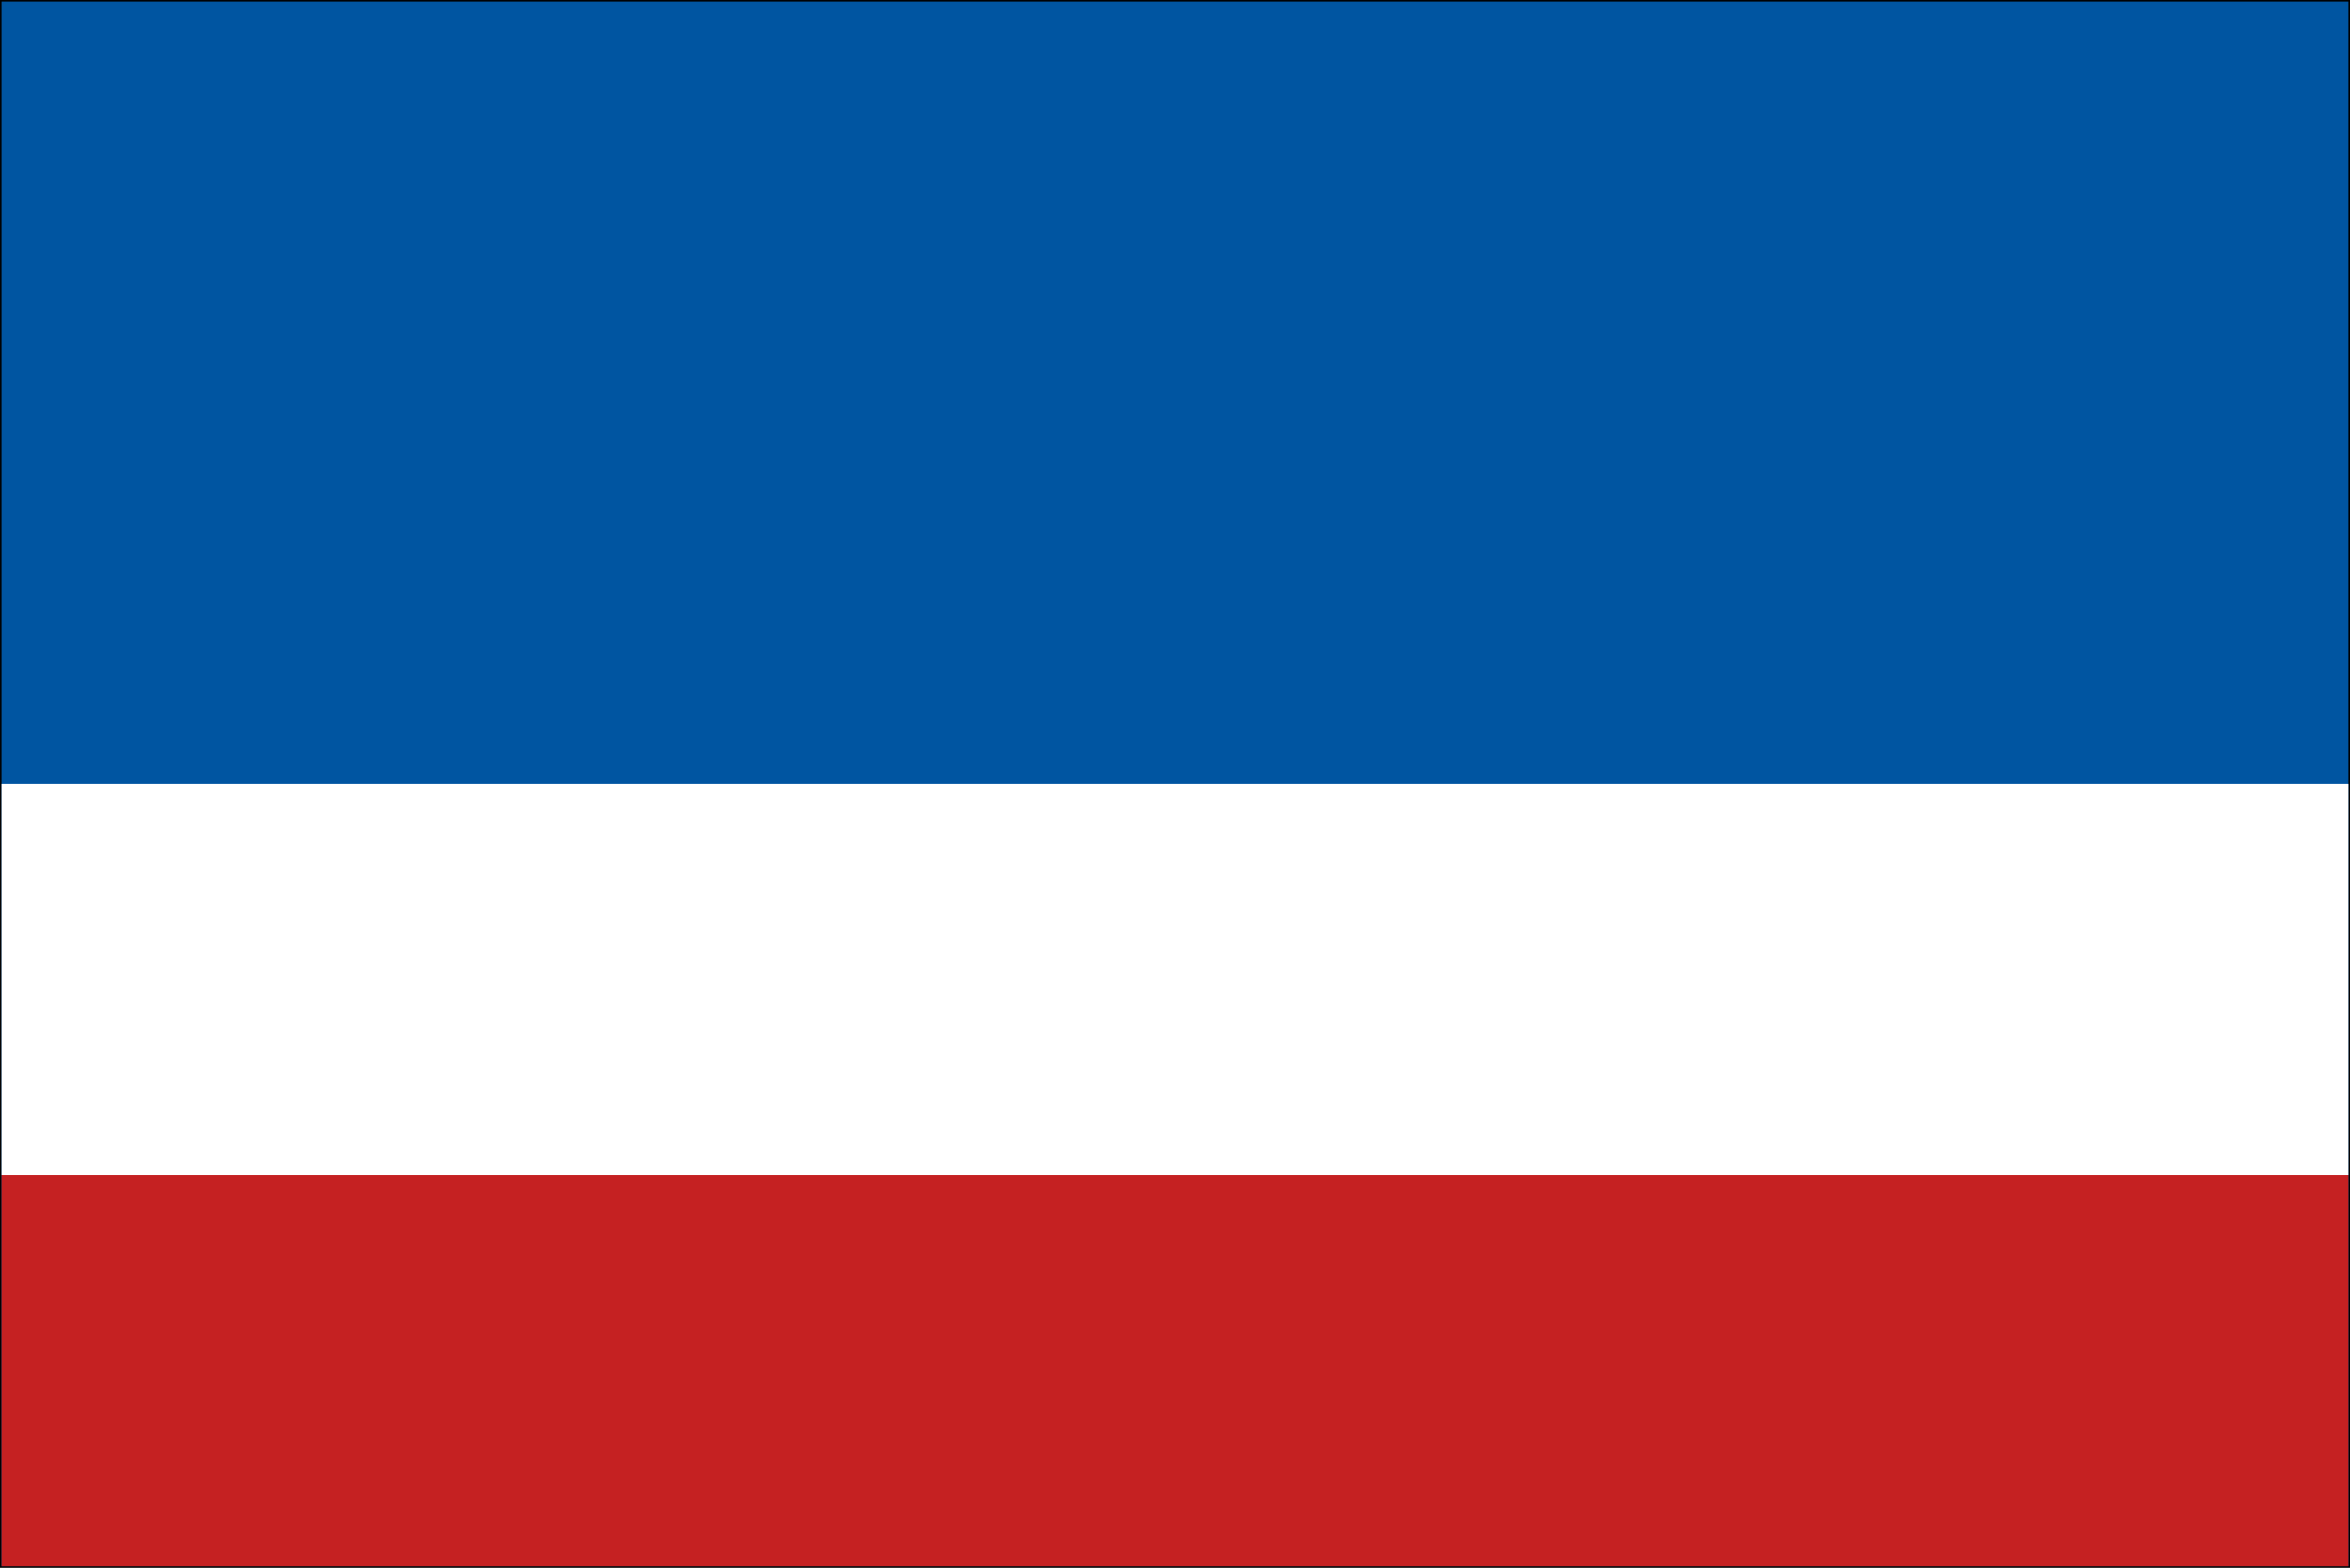
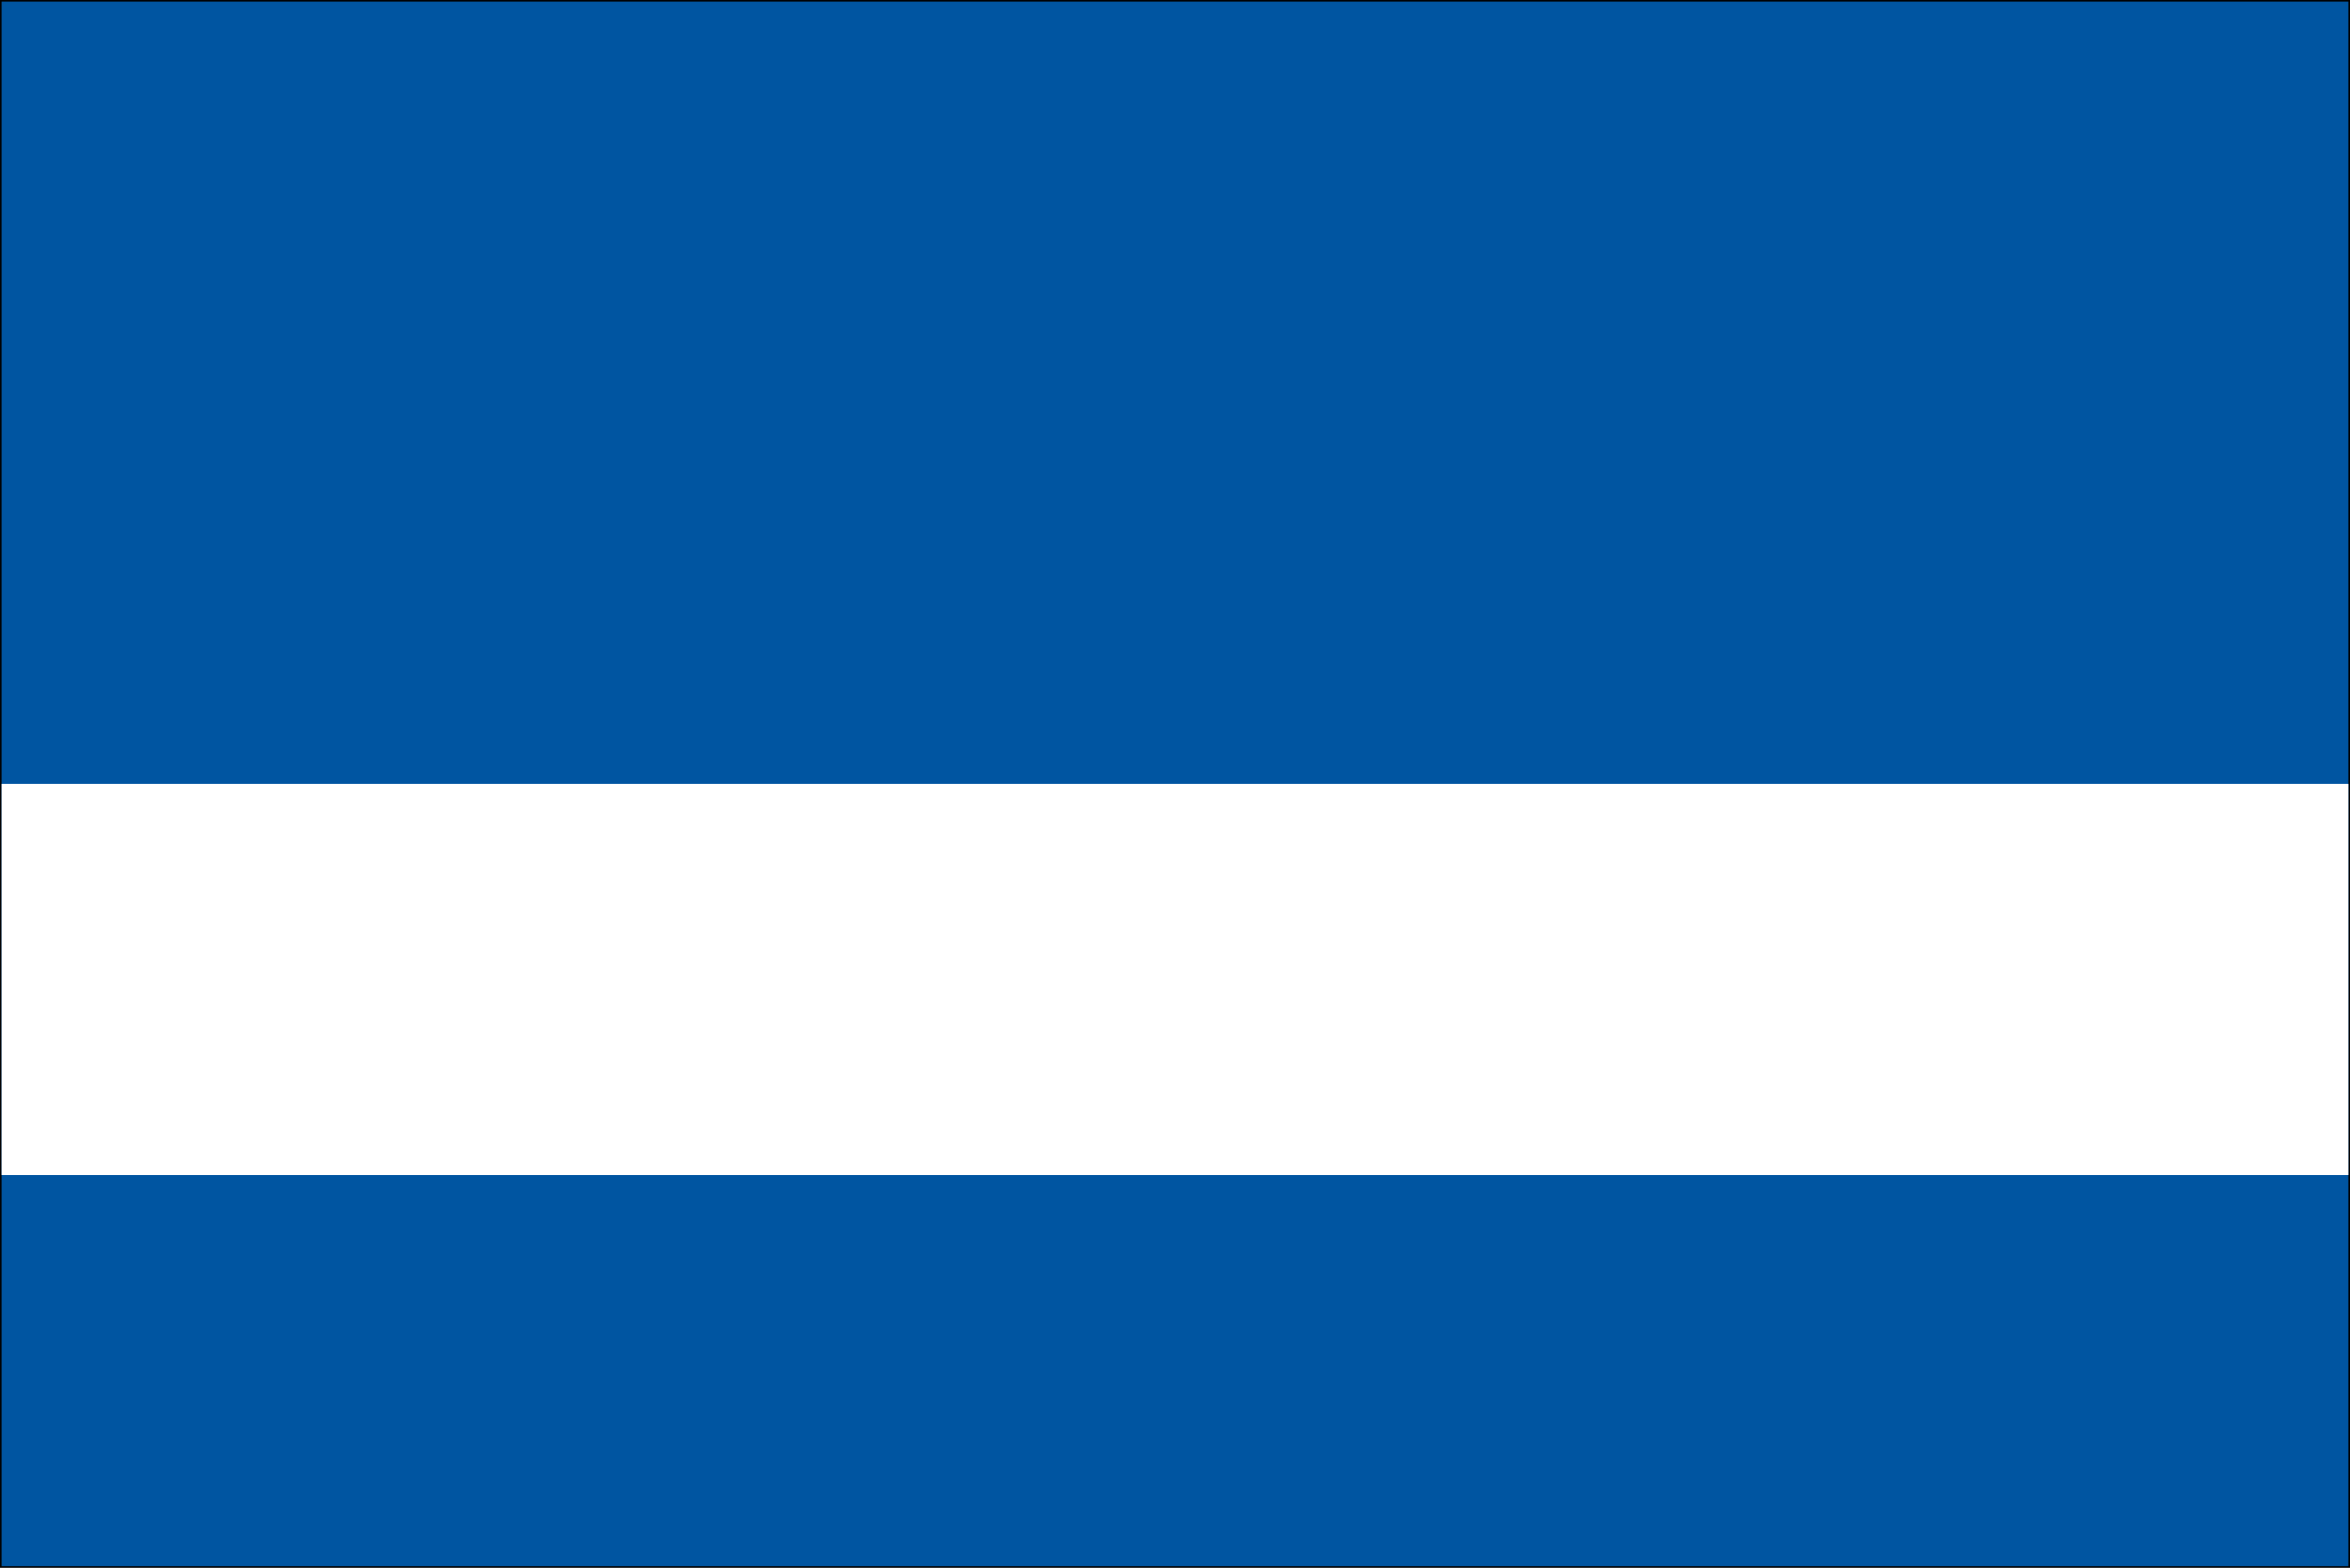
<svg xmlns="http://www.w3.org/2000/svg" xml:space="preserve" width="300.4mm" height="200.4mm" version="1.1" style="shape-rendering:geometricPrecision; text-rendering:geometricPrecision; image-rendering:optimizeQuality; fill-rule:evenodd; clip-rule:evenodd" viewBox="0 0 30040 20040">
  <defs>
    <style type="text/css">
   
    .fil0 {fill:black}
    .fil1 {fill:#0055A1}
    .fil2 {fill:#C52122}
    .fil3 {fill:white}
   
  </style>
  </defs>
  <g id="Layer_x0020_1">
    <g id="_126144256">
      <rect class="fil0" y="-0.01" width="30040" height="20039.99" />
      <rect class="fil1" x="20" y="20" width="30000" height="20000" />
-       <rect class="fil2" x="20" y="15020" width="30000" height="5000" />
      <rect class="fil3" x="20" y="10020" width="30000" height="5000" />
    </g>
  </g>
</svg>